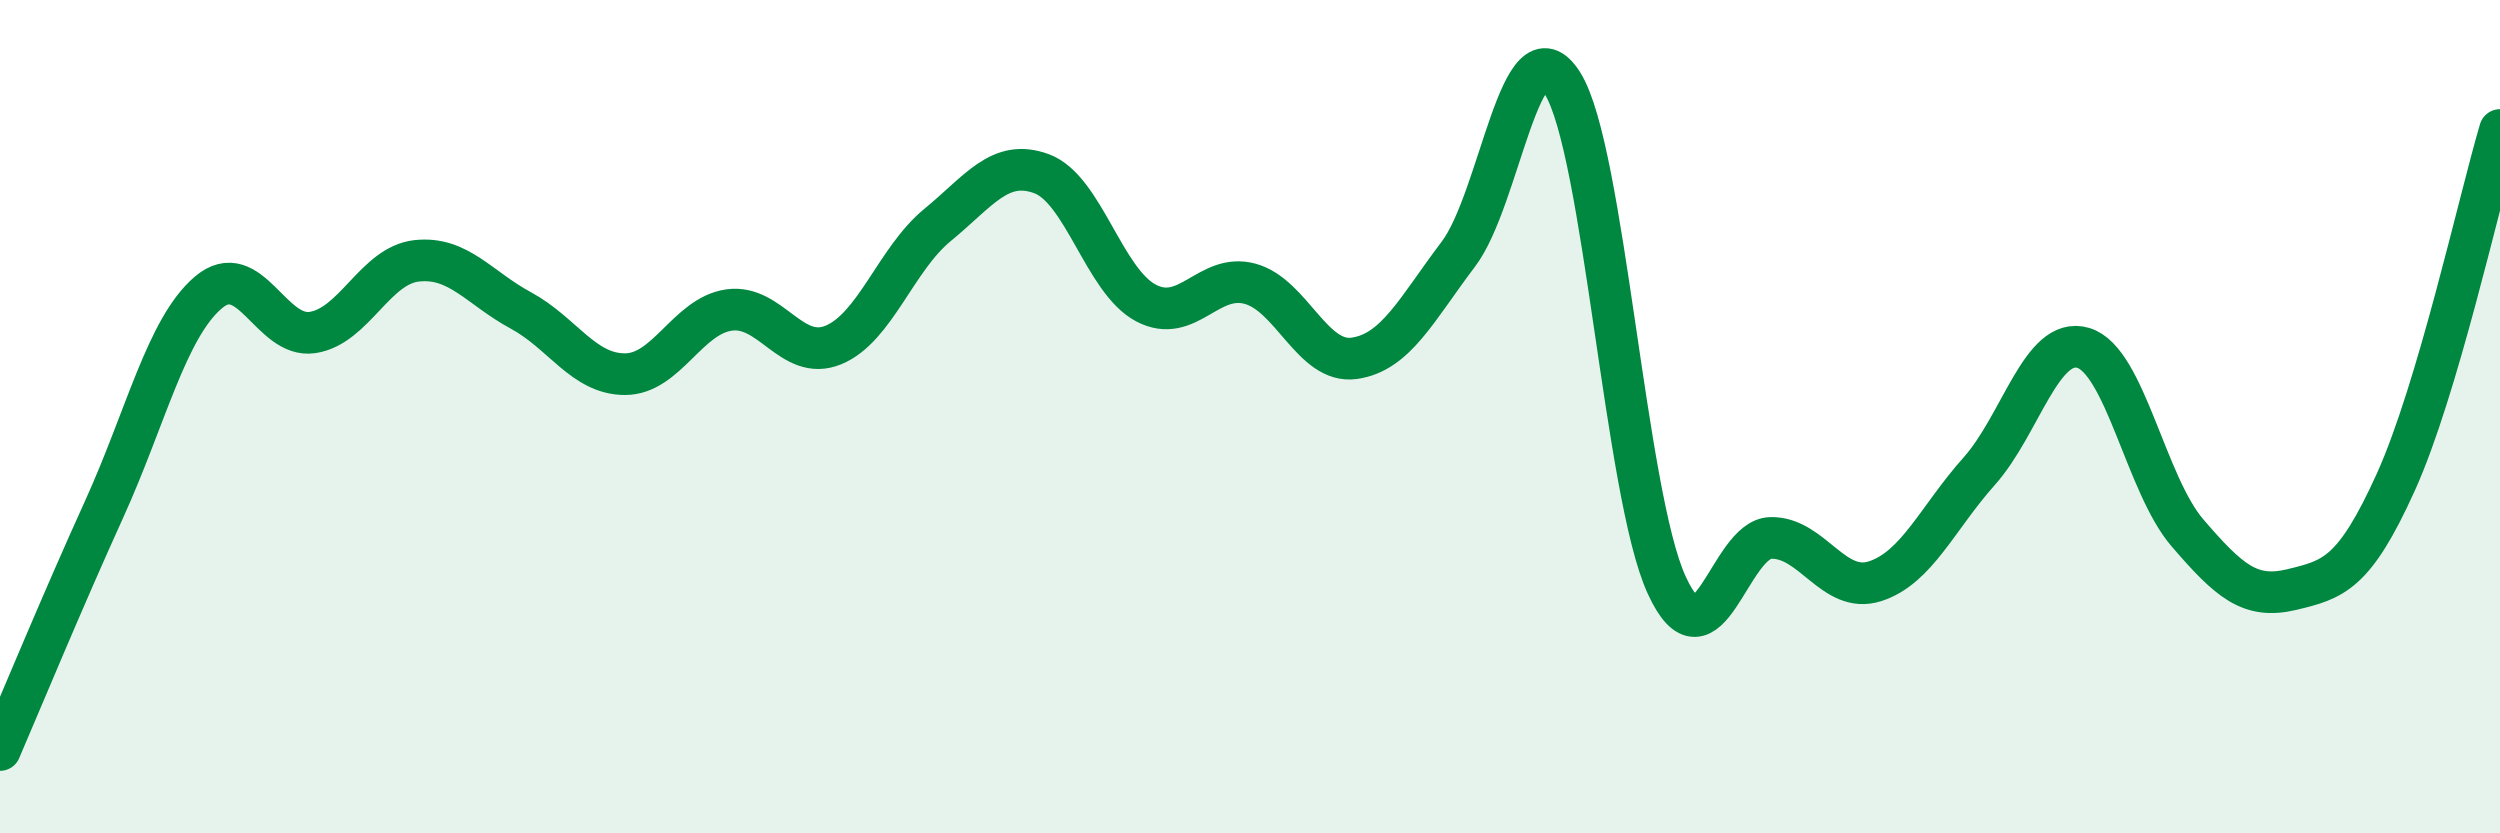
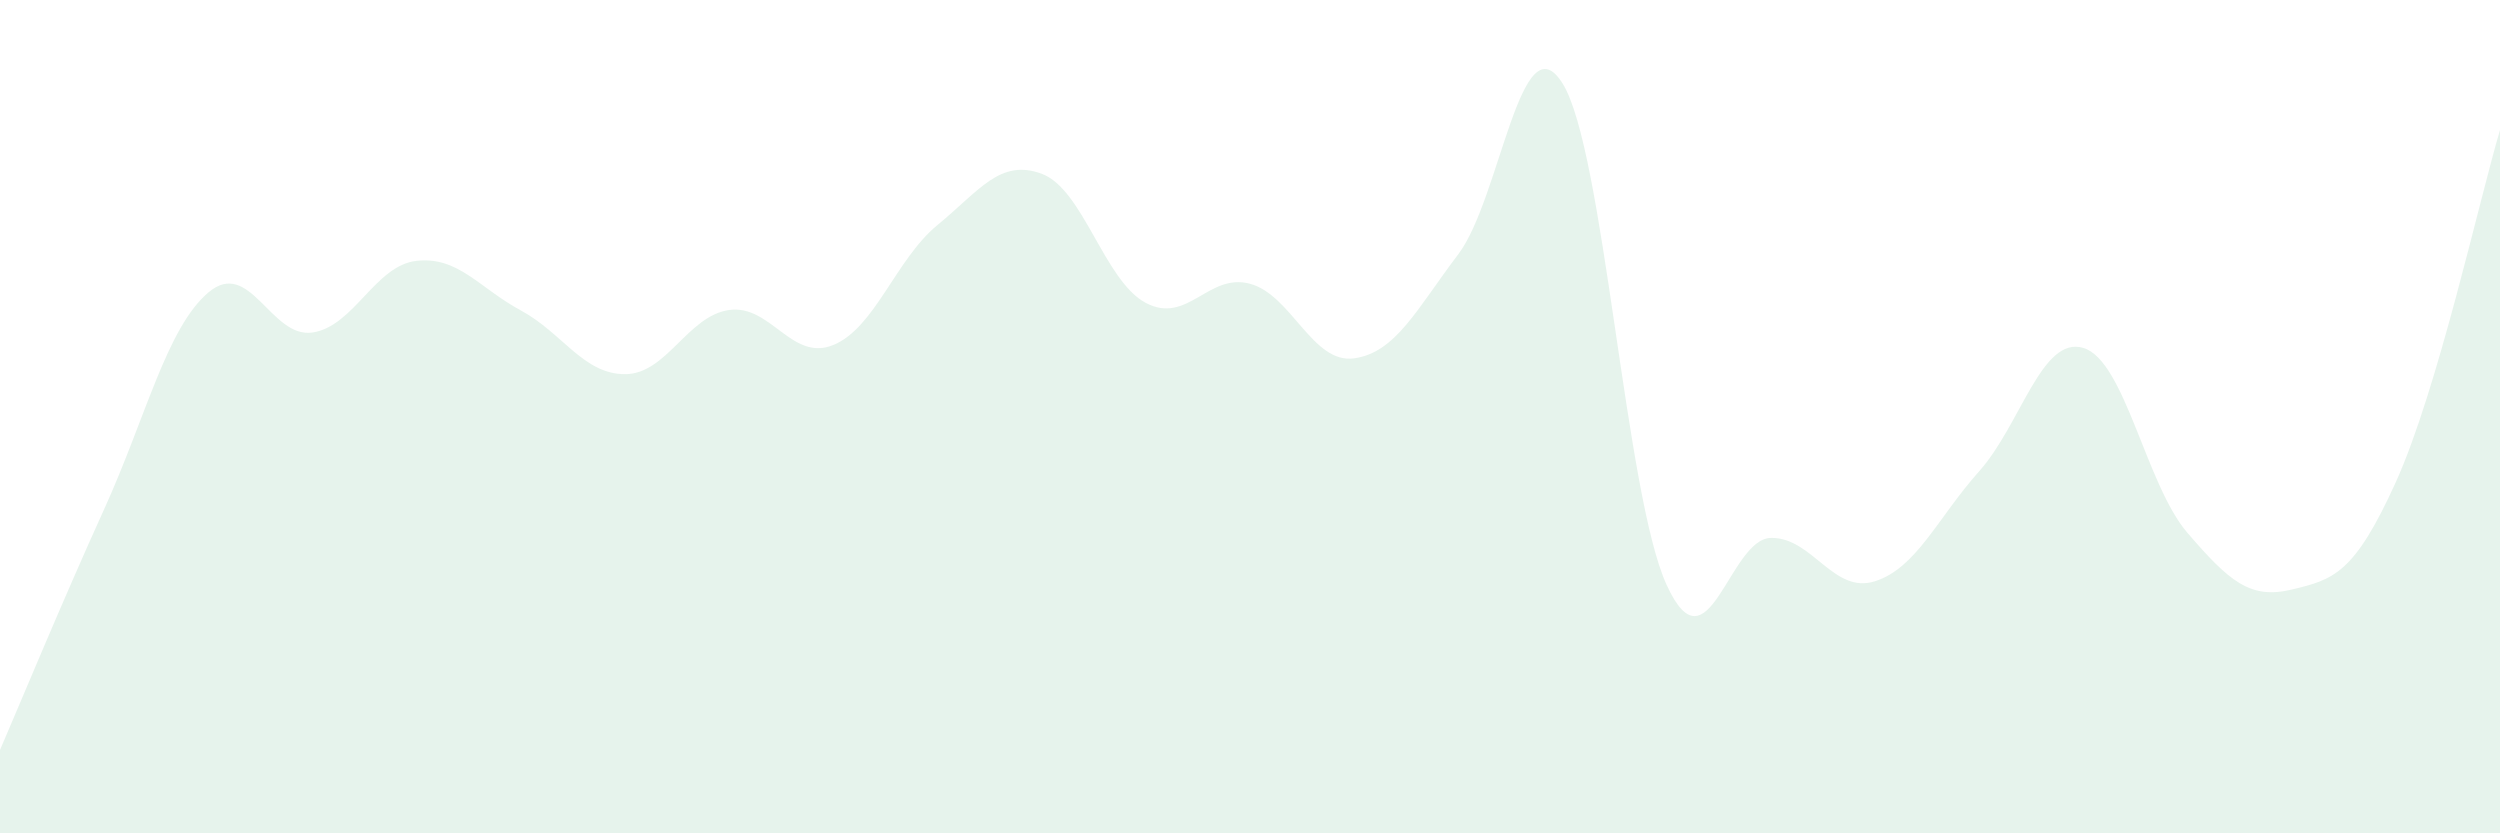
<svg xmlns="http://www.w3.org/2000/svg" width="60" height="20" viewBox="0 0 60 20">
  <path d="M 0,18 C 0.5,16.84 1.5,14.42 2.5,12.22 C 3.5,10.02 4,7.87 5,7.02 C 6,6.17 6.5,8.13 7.5,7.98 C 8.5,7.83 9,6.37 10,6.26 C 11,6.15 11.5,6.91 12.5,7.45 C 13.5,7.99 14,8.98 15,8.98 C 16,8.98 16.5,7.58 17.5,7.44 C 18.5,7.3 19,8.69 20,8.28 C 21,7.87 21.5,6.22 22.5,5.4 C 23.5,4.58 24,3.8 25,4.17 C 26,4.54 26.5,6.74 27.5,7.27 C 28.5,7.8 29,6.54 30,6.81 C 31,7.08 31.5,8.74 32.5,8.6 C 33.5,8.46 34,7.42 35,6.1 C 36,4.78 36.5,0.41 37.5,2 C 38.5,3.59 39,11.86 40,14.04 C 41,16.22 41.5,12.93 42.5,12.91 C 43.5,12.89 44,14.27 45,13.95 C 46,13.63 46.5,12.43 47.5,11.31 C 48.5,10.19 49,8.05 50,8.35 C 51,8.65 51.5,11.63 52.5,12.79 C 53.5,13.95 54,14.39 55,14.15 C 56,13.91 56.5,13.78 57.5,11.57 C 58.5,9.36 59.5,4.81 60,3.12L60 20L0 20Z" fill="#008740" opacity="0.1" stroke-linecap="round" stroke-linejoin="round" />
-   <path d="M 0,18 C 0.5,16.84 1.5,14.42 2.5,12.22 C 3.5,10.02 4,7.87 5,7.02 C 6,6.17 6.5,8.13 7.5,7.98 C 8.5,7.83 9,6.37 10,6.26 C 11,6.15 11.5,6.91 12.5,7.45 C 13.5,7.99 14,8.98 15,8.98 C 16,8.98 16.5,7.58 17.5,7.44 C 18.5,7.3 19,8.69 20,8.28 C 21,7.87 21.5,6.22 22.5,5.4 C 23.5,4.58 24,3.8 25,4.17 C 26,4.54 26.5,6.74 27.5,7.27 C 28.5,7.8 29,6.54 30,6.81 C 31,7.08 31.5,8.74 32.5,8.6 C 33.5,8.46 34,7.42 35,6.1 C 36,4.78 36.5,0.41 37.5,2 C 38.5,3.59 39,11.86 40,14.04 C 41,16.22 41.5,12.93 42.5,12.91 C 43.5,12.89 44,14.27 45,13.95 C 46,13.63 46.5,12.43 47.5,11.31 C 48.5,10.19 49,8.05 50,8.35 C 51,8.65 51.5,11.63 52.5,12.79 C 53.5,13.95 54,14.39 55,14.15 C 56,13.91 56.5,13.78 57.5,11.57 C 58.5,9.36 59.5,4.81 60,3.12" stroke="#008740" stroke-width="1" fill="none" stroke-linecap="round" stroke-linejoin="round" />
</svg>